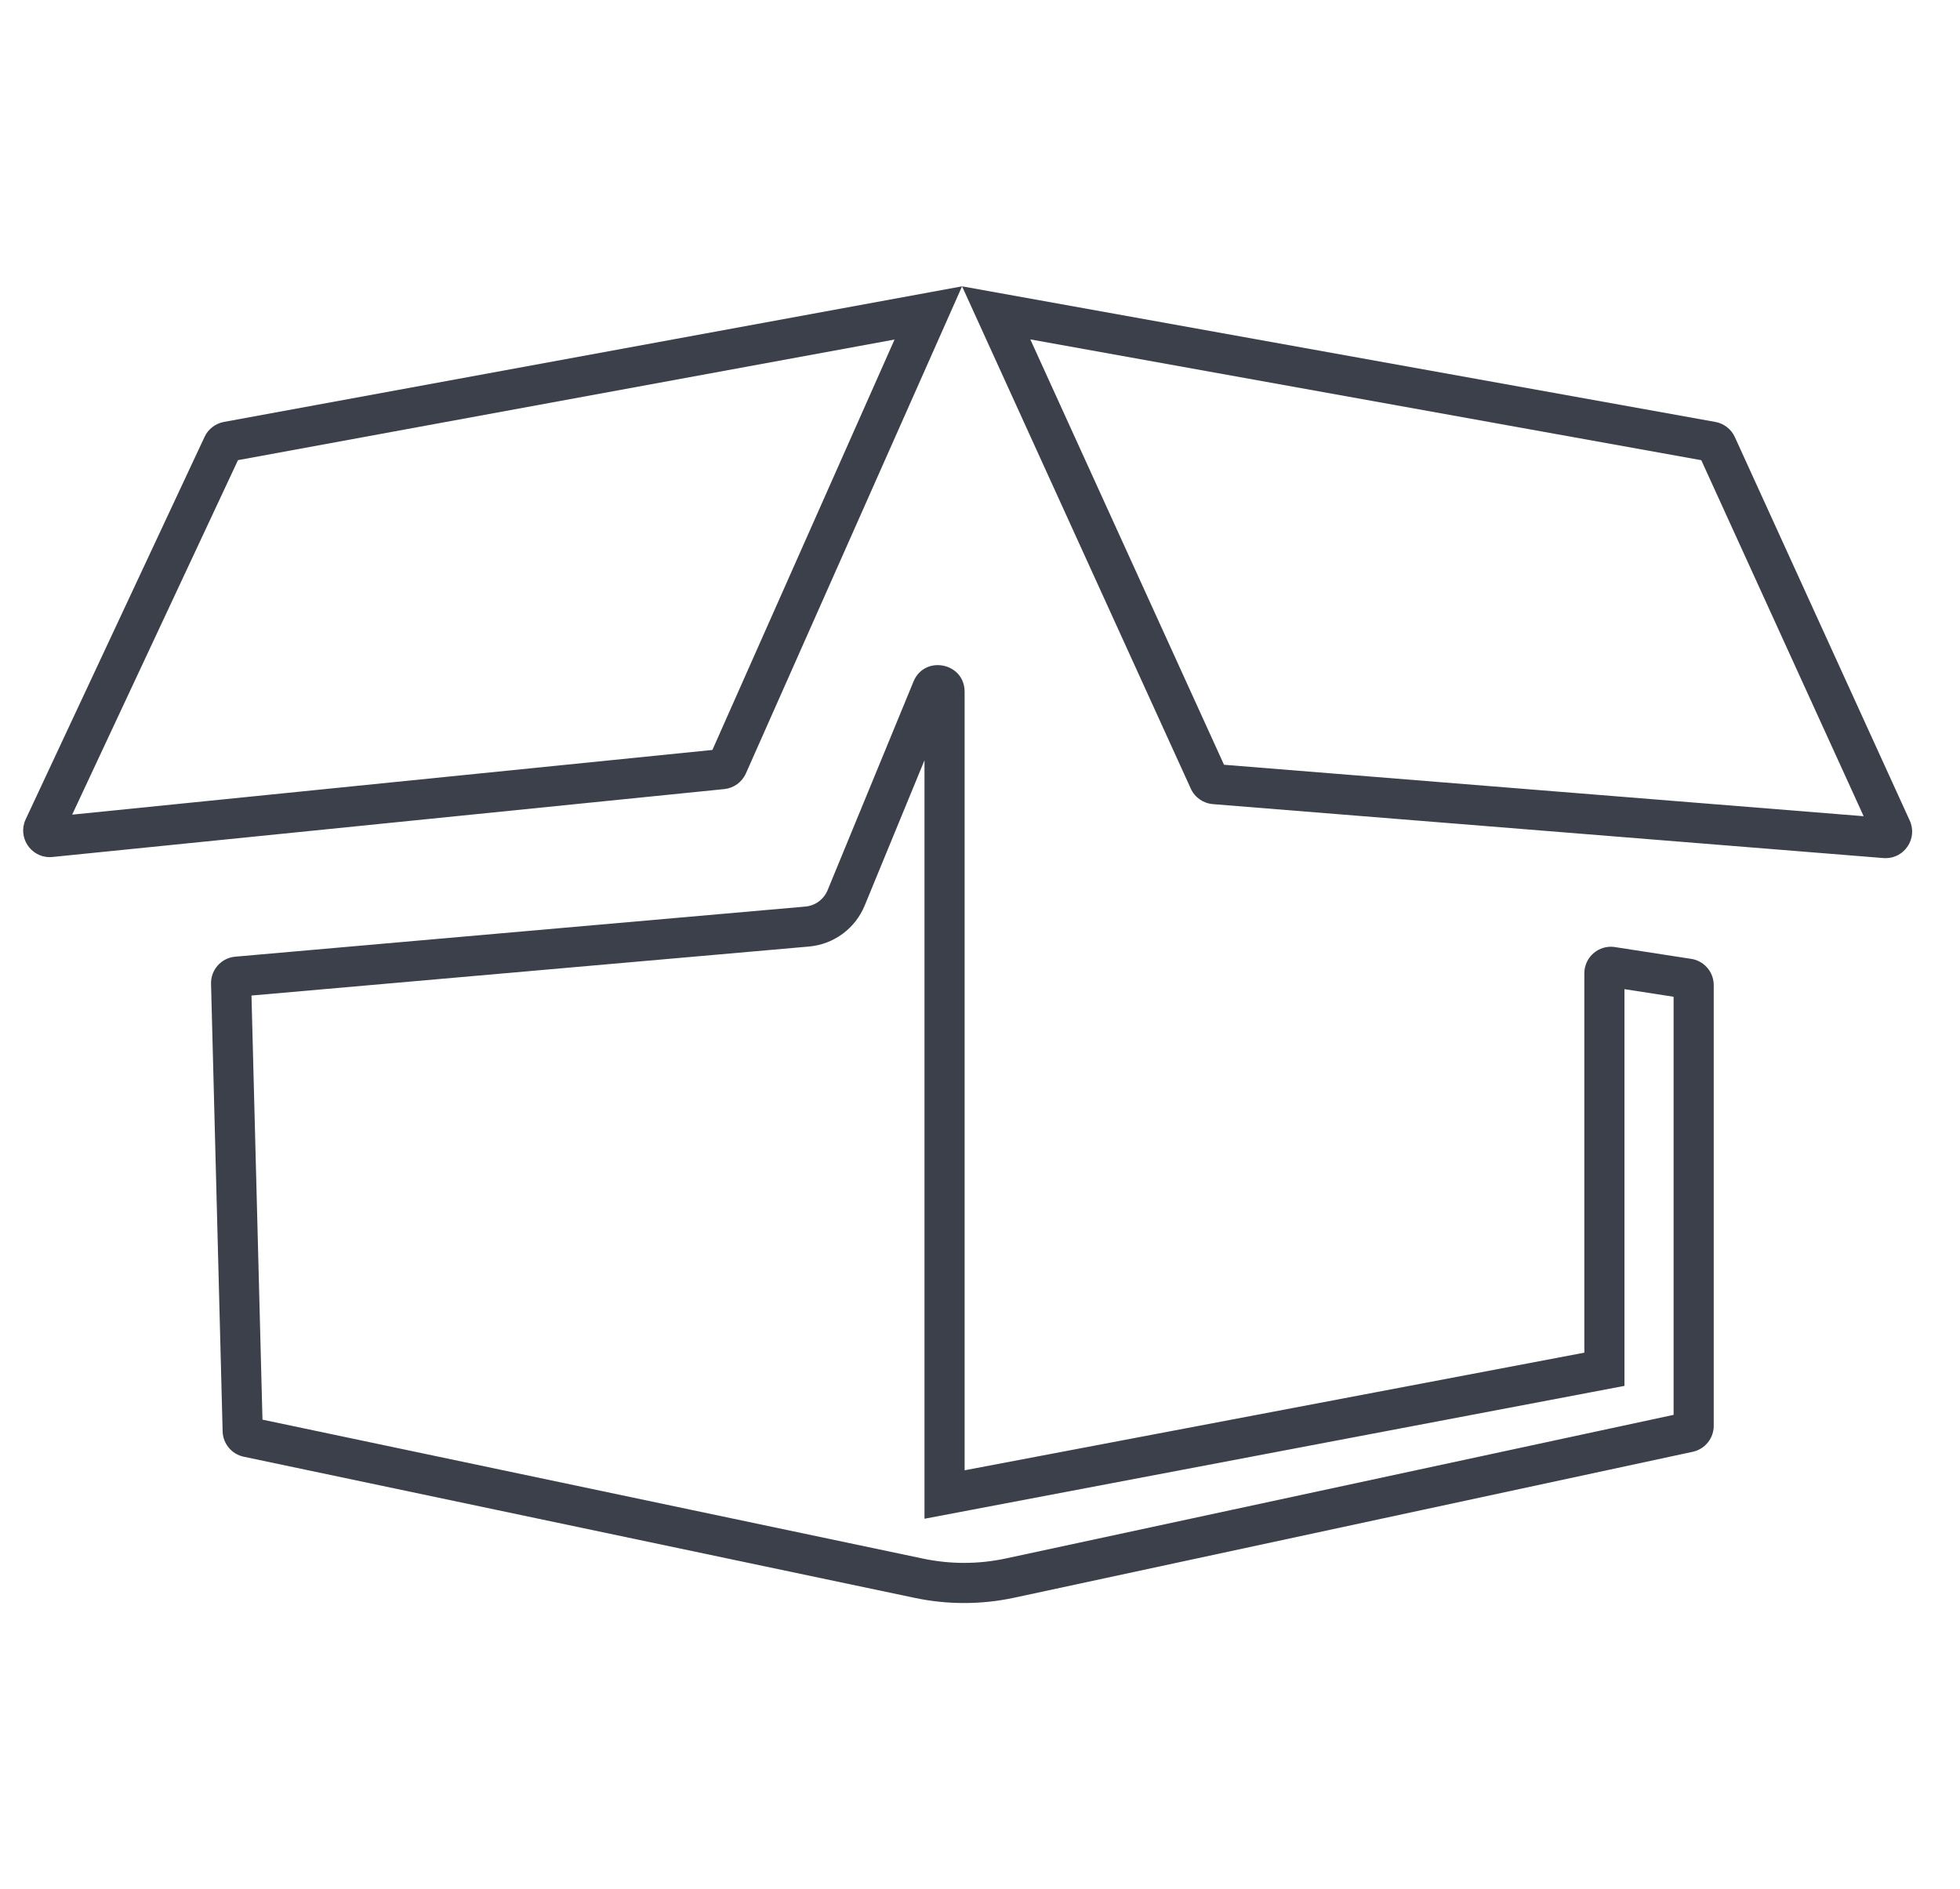
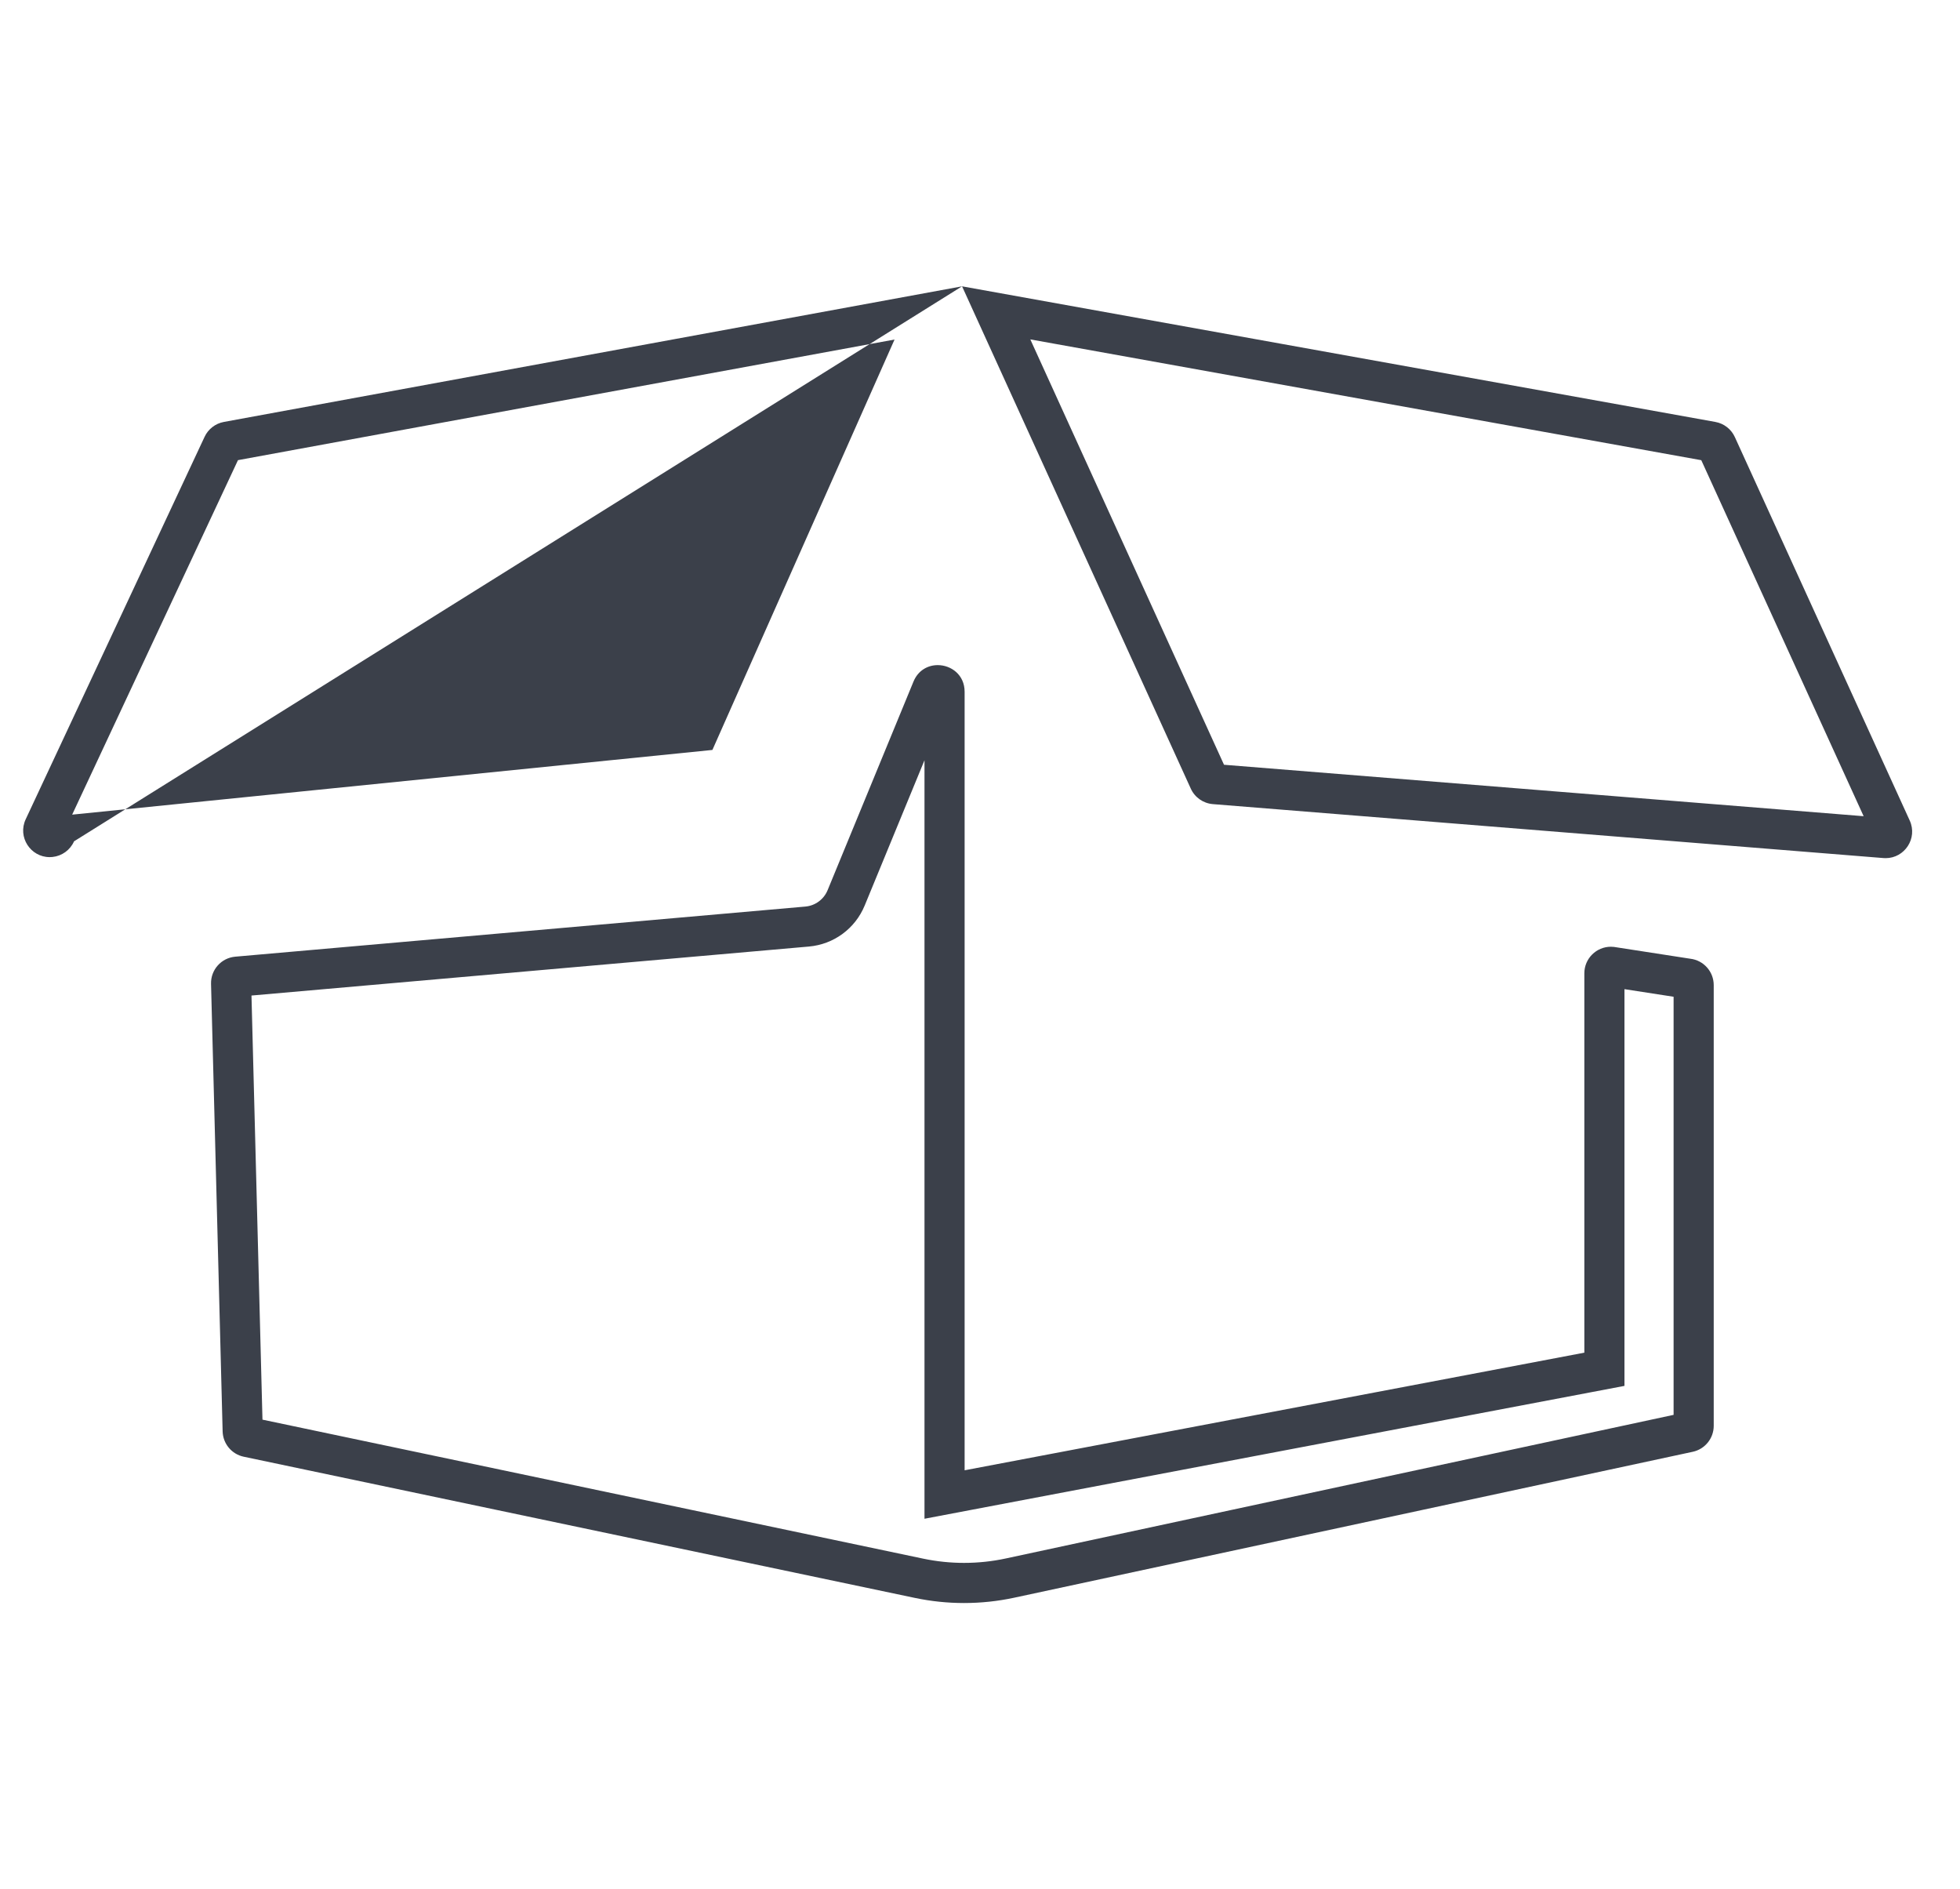
<svg xmlns="http://www.w3.org/2000/svg" xmlns:ns1="http://www.inkscape.org/namespaces/inkscape" xmlns:ns2="http://sodipodi.sourceforge.net/DTD/sodipodi-0.dtd" version="1.1" id="Capa_1" x="0px" y="0px" width="635px" height="612px" viewBox="-7.5 0 635 612" enable-background="new -7.5 0 635 612" xml:space="preserve" ns1:version="0.91 r13725" ns2:docname="tool-1.svg">
  <defs id="defs11366" />
  <ns2:namedview pagecolor="#ffffff" bordercolor="#666666" borderopacity="1" objecttolerance="10" gridtolerance="10" guidetolerance="10" ns1:pageopacity="0" ns1:pageshadow="2" ns1:window-width="1680" ns1:window-height="980" id="namedview11364" showgrid="false" ns1:zoom="0.77124183" ns1:cx="146.34775" ns1:cy="288.04356" ns1:window-x="0" ns1:window-y="0" ns1:window-maximized="1" ns1:current-layer="Capa_1" />
  <g id="g11358" style="fill:#3b404a;fill-opacity:1">
    <g id="g11360" style="fill:#3b404a;fill-opacity:1">
-       <path d="M326.301,109.937l217.379,39.128l52.603,115.321l-207.228-16.665L326.301,109.937 M282.314,109.982l-59.01,132.94    L15.879,263.881L69.6,149.052L282.314,109.982 M292.016,246.263v229.993v15.699l15.424-2.927l200.778-38.103l10.576-2.008v-10.765    V320.407l15.918,2.462V458.3l-216.319,46.512c-4.447,0.956-9.009,1.441-13.557,1.441c-4.45,0-8.915-0.465-13.27-1.381    L77.534,459.852l-3.559-137.376l180.579-15.868c8.07-0.708,15.001-5.802,18.091-13.298L292.016,246.263 M304.188,92.747h0.005    H304.188z M304.188,92.747l74.106,162.712c1.295,2.844,4.029,4.762,7.146,5.013l217.25,17.471c0.243,0.02,0.484,0.029,0.722,0.029    c6.165,0,10.424-6.429,7.8-12.183l-56.658-124.212c-1.172-2.569-3.527-4.399-6.308-4.9L304.188,92.747L304.188,92.747z     M304.188,92.747L65.026,136.675c-2.737,0.503-5.063,2.298-6.243,4.819L0.825,265.38c-2.702,5.775,1.585,12.259,7.758,12.259    c0.298,0,0.599-0.015,0.905-0.046L227.149,255.6c3.076-0.311,5.749-2.247,7.003-5.073L304.188,92.747L304.188,92.747z     M296.305,215.445c-3.17,0-6.347,1.671-7.858,5.342l-27.824,67.573c-1.225,2.972-4.004,5.016-7.207,5.297L68.724,309.887    c-4.53,0.397-7.97,4.25-7.852,8.797l3.756,144.975c0.104,3.986,2.932,7.381,6.834,8.201l217.428,45.734    c5.259,1.106,10.602,1.659,15.946,1.659c5.46,0,10.922-0.577,16.289-1.731l219.787-47.258c3.967-0.853,6.8-4.358,6.8-8.417V319.1    c0-4.375-3.281-8.055-7.627-8.554l-24.701-3.821c-0.336-0.038-0.668-0.058-0.997-0.058c-4.681,0-8.593,3.804-8.593,8.61v122.876    l-200.778,38.103V224.064C305.016,218.604,300.665,215.445,296.305,215.445L296.305,215.445z" id="path11362" style="fill:#3b404a;fill-opacity:1" />
+       <path d="M326.301,109.937l217.379,39.128l52.603,115.321l-207.228-16.665L326.301,109.937 M282.314,109.982l-59.01,132.94    L15.879,263.881L69.6,149.052L282.314,109.982 M292.016,246.263v229.993v15.699l15.424-2.927l200.778-38.103l10.576-2.008v-10.765    V320.407l15.918,2.462V458.3l-216.319,46.512c-4.447,0.956-9.009,1.441-13.557,1.441c-4.45,0-8.915-0.465-13.27-1.381    L77.534,459.852l-3.559-137.376l180.579-15.868c8.07-0.708,15.001-5.802,18.091-13.298L292.016,246.263 M304.188,92.747h0.005    H304.188z M304.188,92.747l74.106,162.712c1.295,2.844,4.029,4.762,7.146,5.013l217.25,17.471c0.243,0.02,0.484,0.029,0.722,0.029    c6.165,0,10.424-6.429,7.8-12.183l-56.658-124.212c-1.172-2.569-3.527-4.399-6.308-4.9L304.188,92.747L304.188,92.747z     M304.188,92.747L65.026,136.675c-2.737,0.503-5.063,2.298-6.243,4.819L0.825,265.38c-2.702,5.775,1.585,12.259,7.758,12.259    c0.298,0,0.599-0.015,0.905-0.046c3.076-0.311,5.749-2.247,7.003-5.073L304.188,92.747L304.188,92.747z     M296.305,215.445c-3.17,0-6.347,1.671-7.858,5.342l-27.824,67.573c-1.225,2.972-4.004,5.016-7.207,5.297L68.724,309.887    c-4.53,0.397-7.97,4.25-7.852,8.797l3.756,144.975c0.104,3.986,2.932,7.381,6.834,8.201l217.428,45.734    c5.259,1.106,10.602,1.659,15.946,1.659c5.46,0,10.922-0.577,16.289-1.731l219.787-47.258c3.967-0.853,6.8-4.358,6.8-8.417V319.1    c0-4.375-3.281-8.055-7.627-8.554l-24.701-3.821c-0.336-0.038-0.668-0.058-0.997-0.058c-4.681,0-8.593,3.804-8.593,8.61v122.876    l-200.778,38.103V224.064C305.016,218.604,300.665,215.445,296.305,215.445L296.305,215.445z" id="path11362" style="fill:#3b404a;fill-opacity:1" />
    </g>
  </g>
</svg>